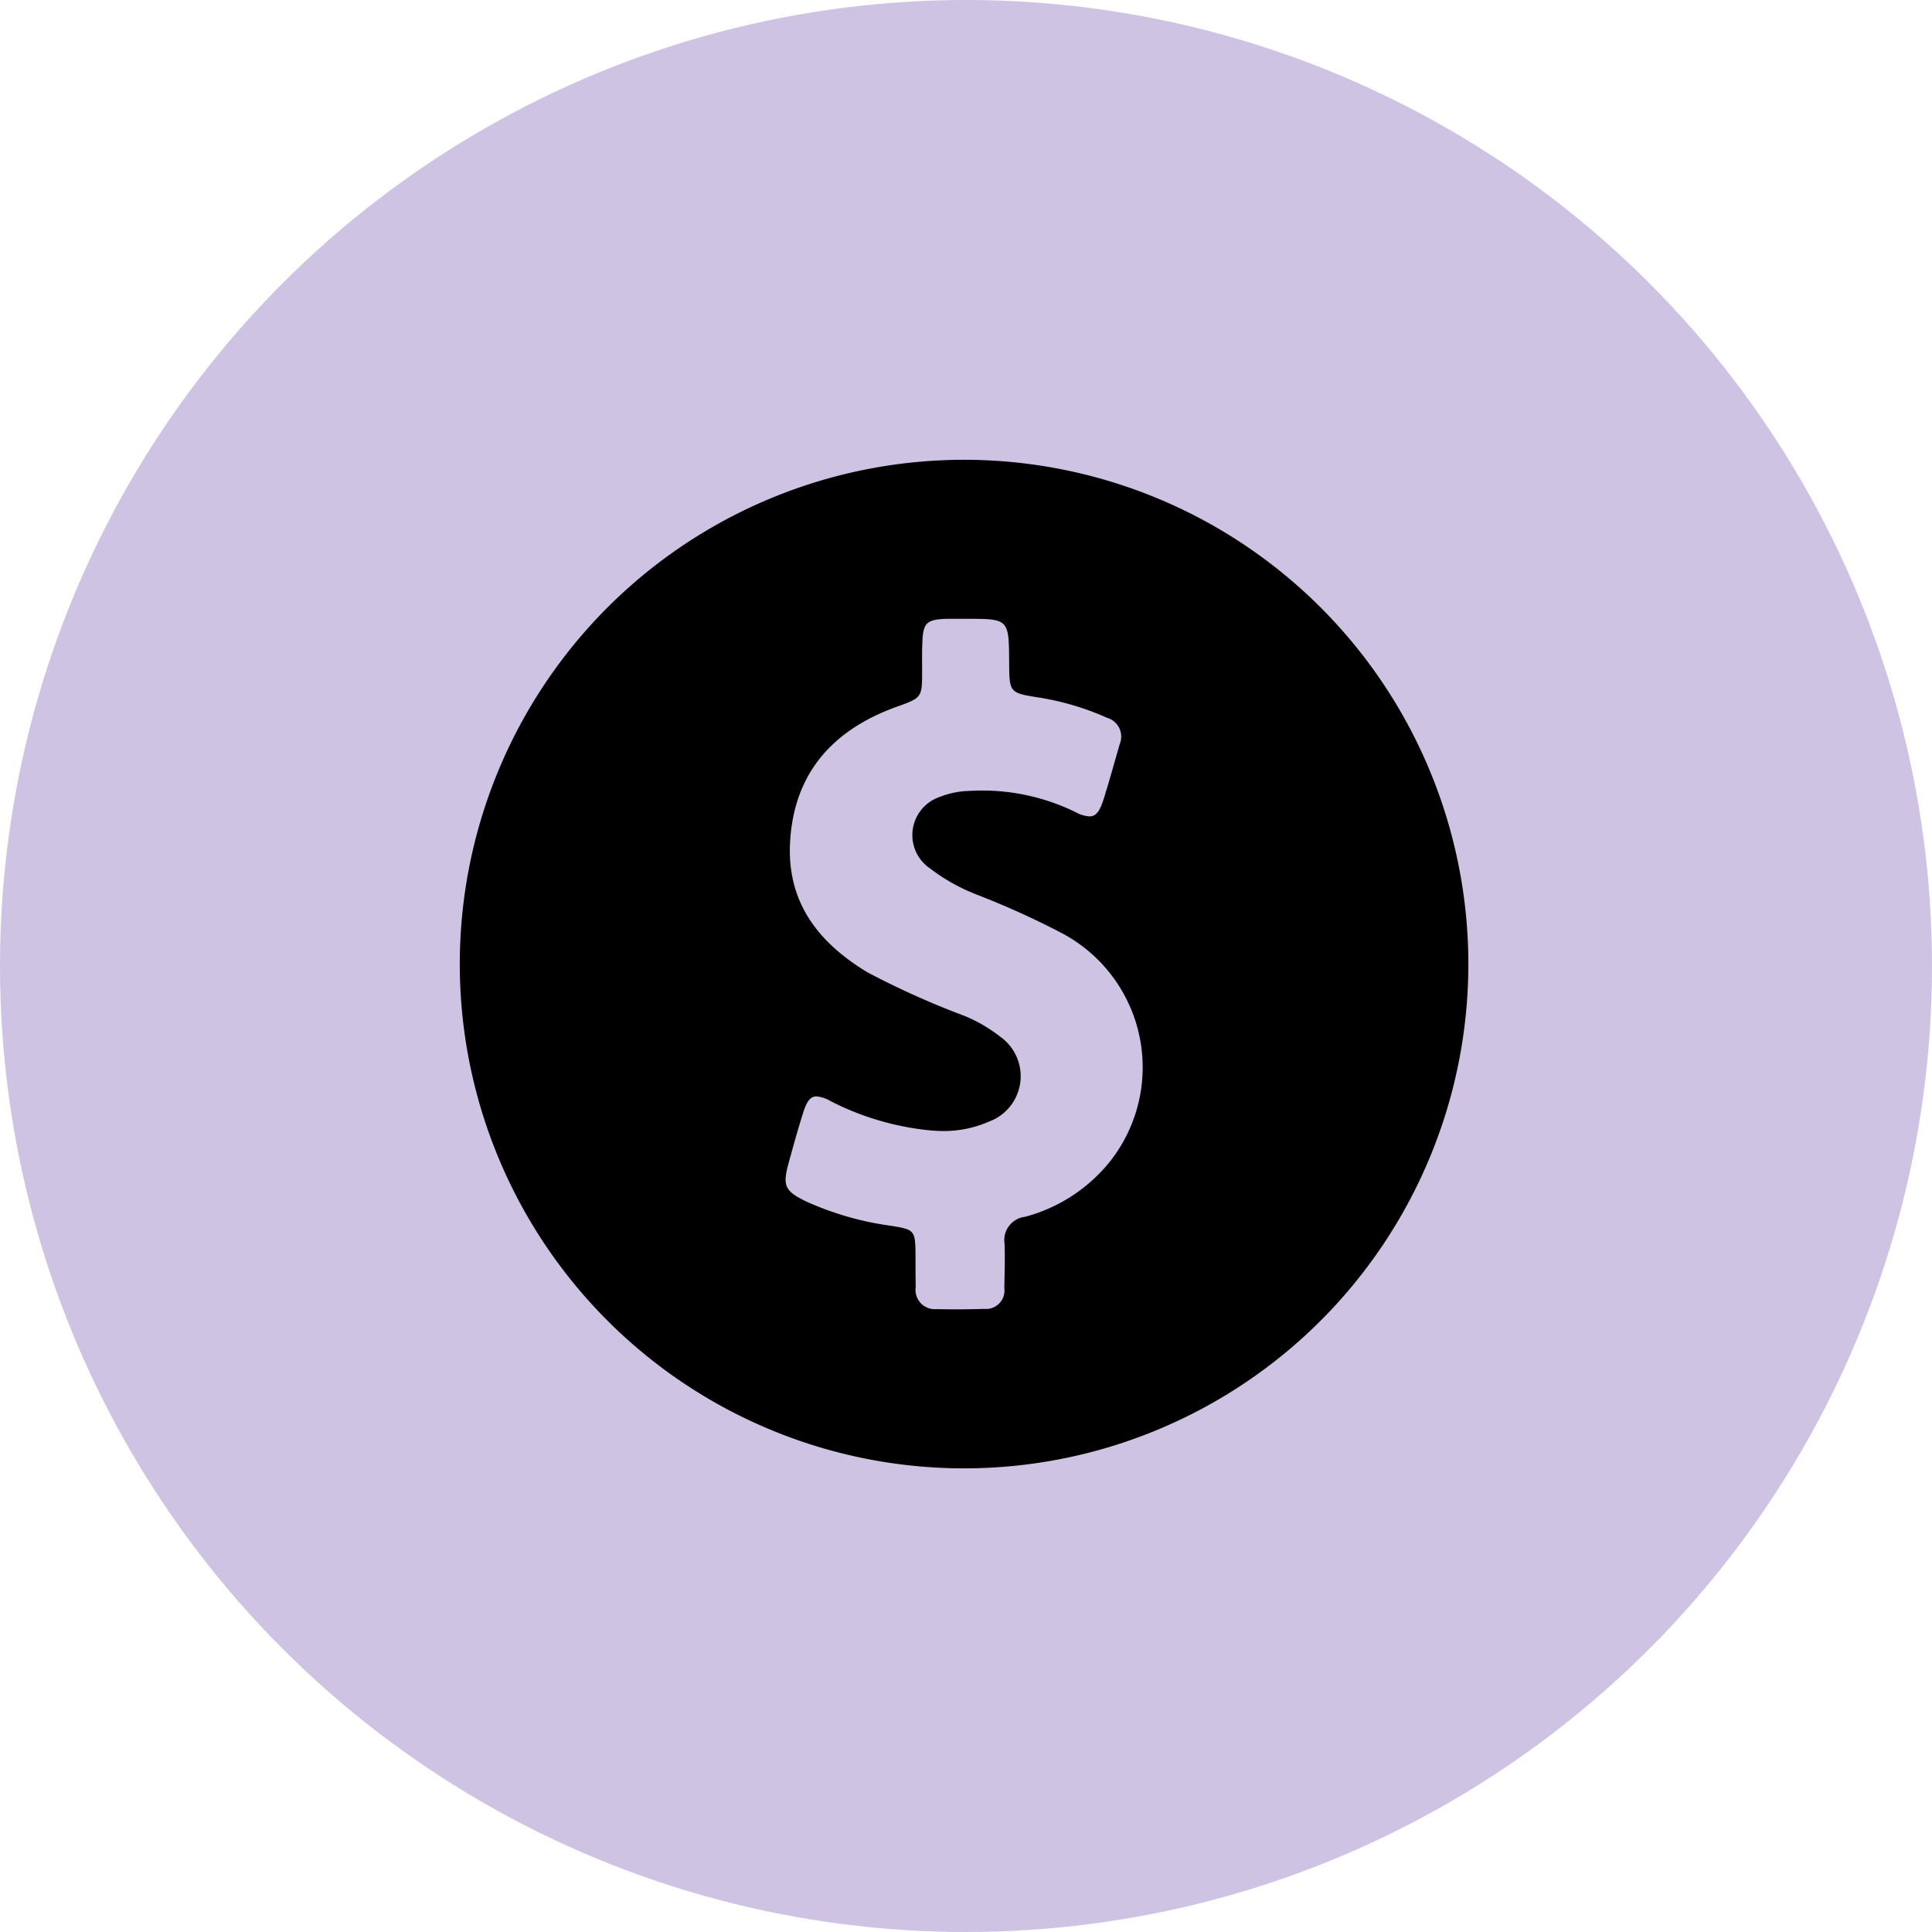
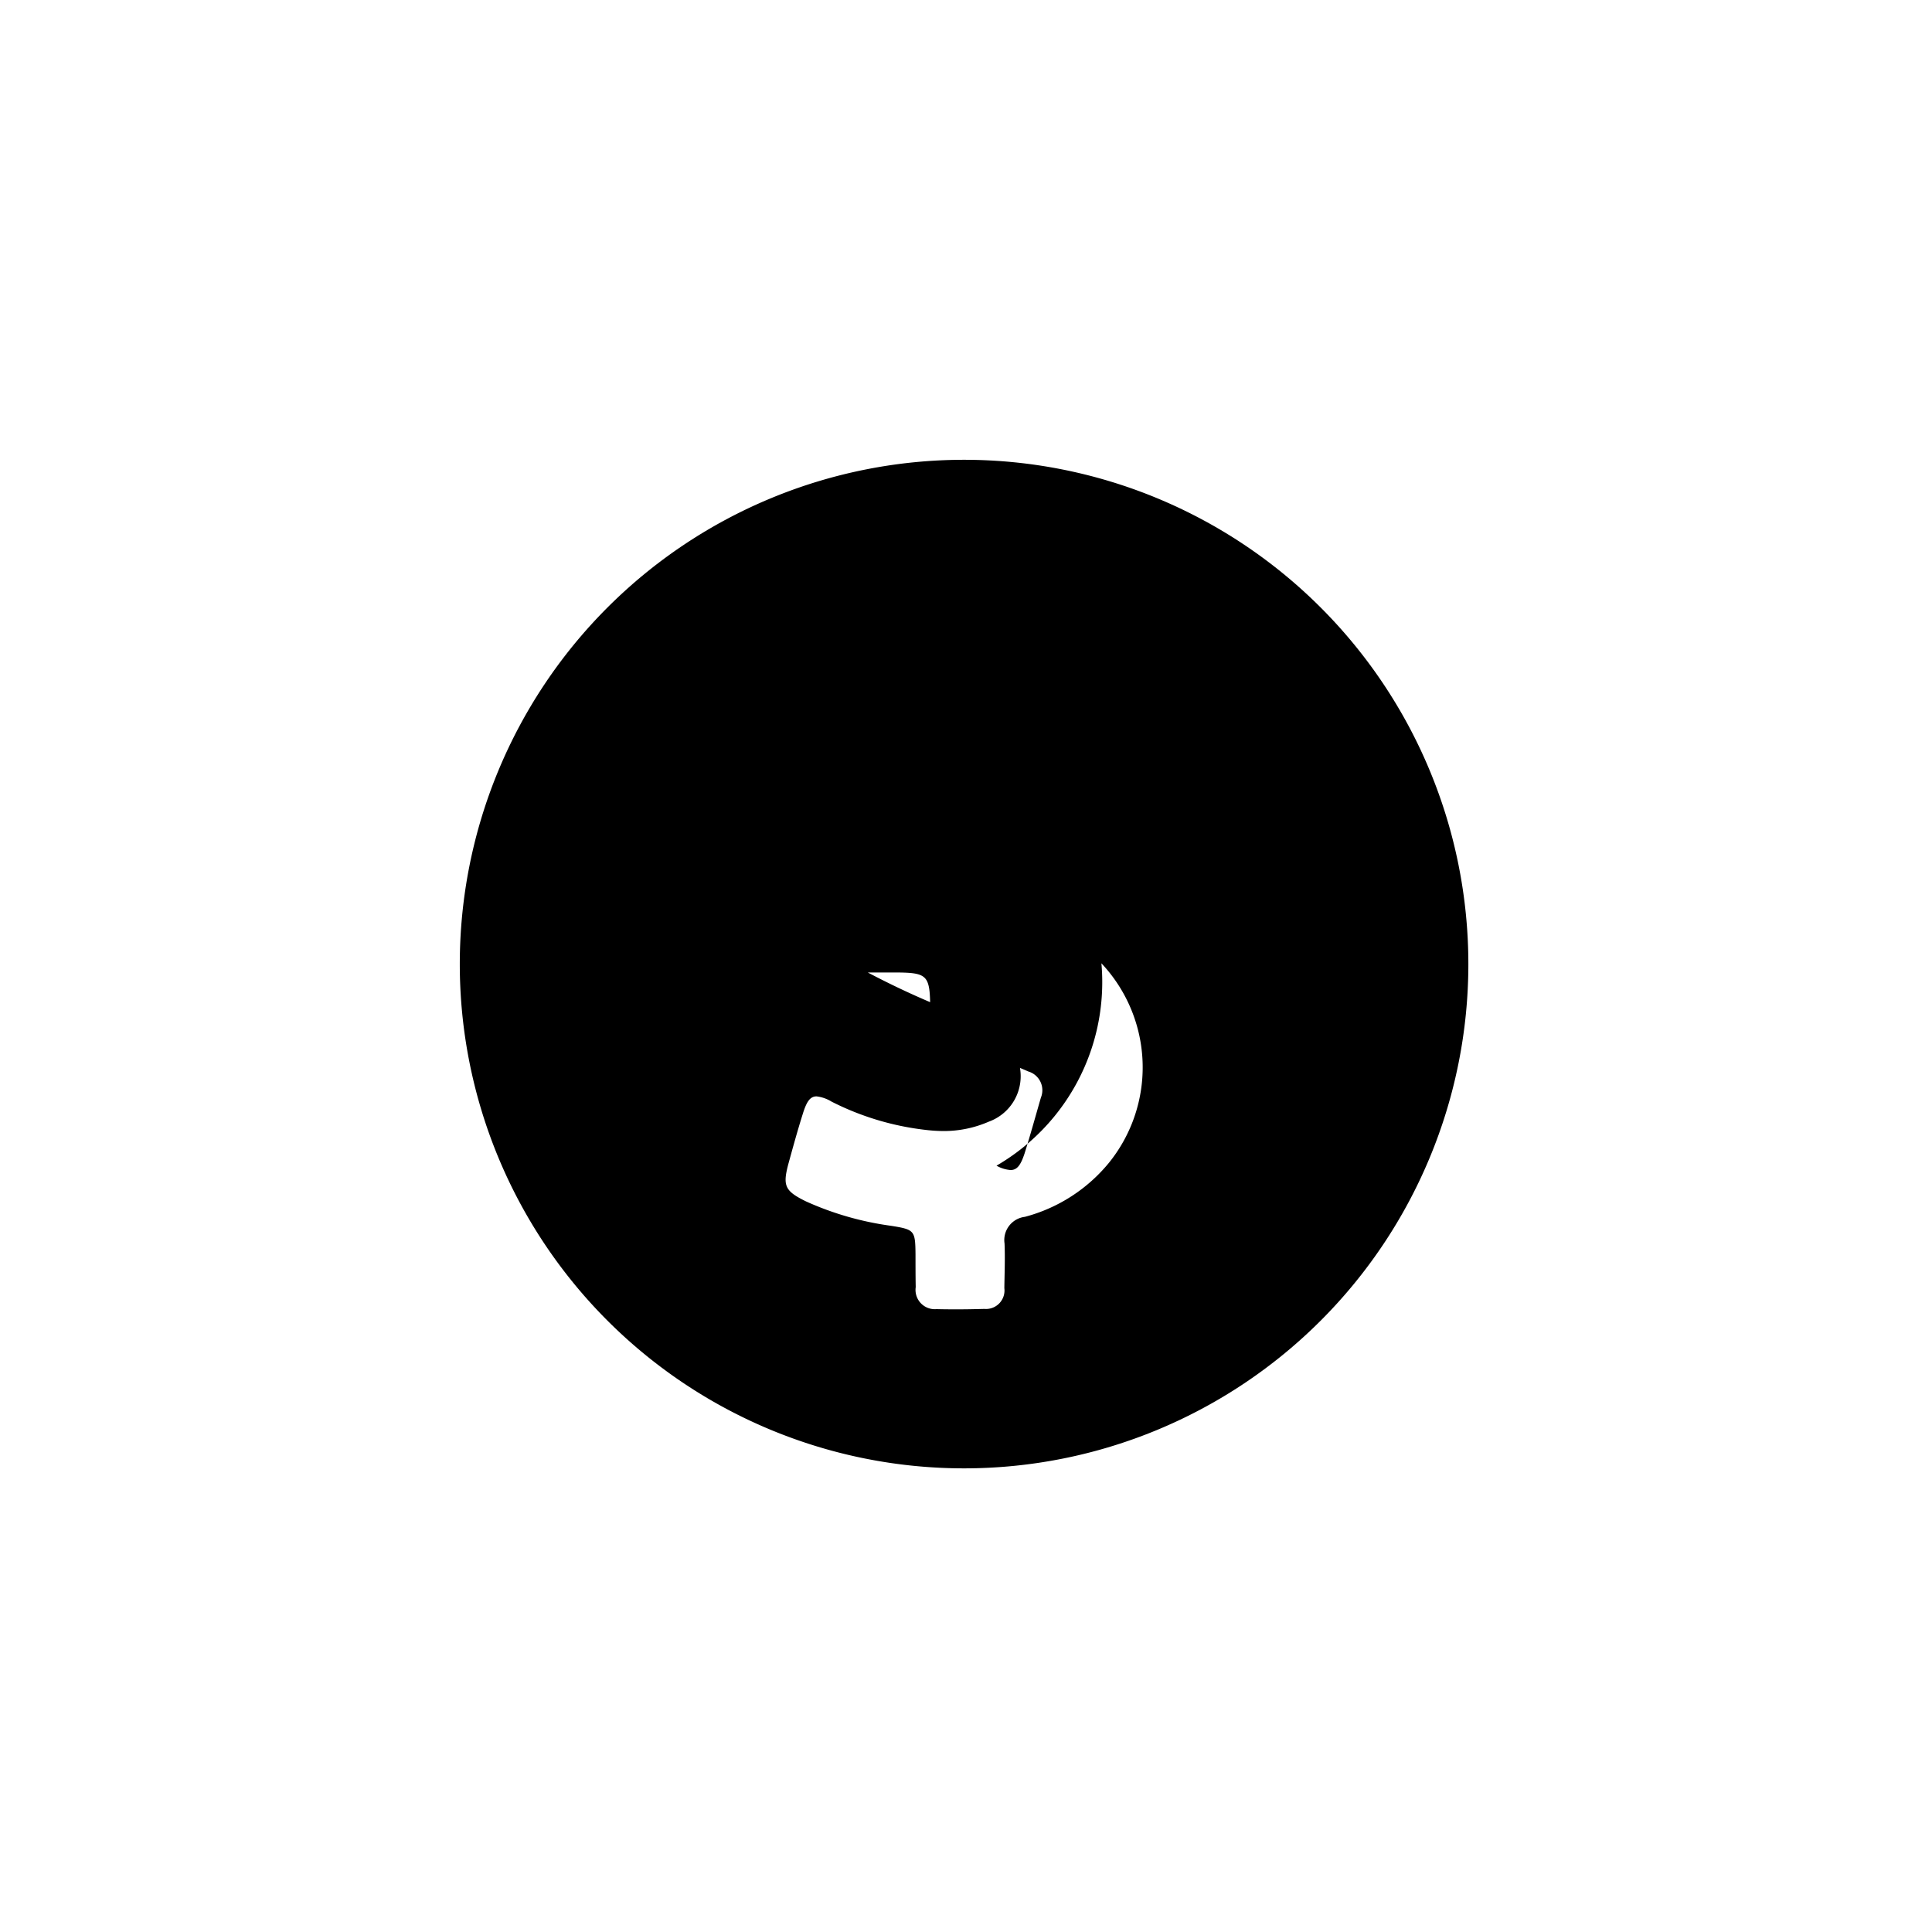
<svg xmlns="http://www.w3.org/2000/svg" width="130.26" height="130.26" viewBox="0 0 130.26 130.26">
  <g id="Group_43" data-name="Group 43" transform="translate(15776 19375)">
-     <circle id="Ellipse_7_copy_3" data-name="Ellipse 7 copy 3" cx="65.13" cy="65.13" r="65.13" transform="translate(-15776 -19375)" fill="#cfc3e4" />
    <g id="icon.svg_11_" data-name="icon.svg (11)" transform="translate(-15745 -19344)">
      <g id="Group_42" data-name="Group 42">
        <g id="Group_41" data-name="Group 41">
-           <path id="Path_52" data-name="Path 52" d="M34,0A34,34,0,1,0,68,34,34,34,0,0,0,34,0Zm9.766,47.4A10.936,10.936,0,0,1,38.1,51.042a1.577,1.577,0,0,0-1.371,1.8c.042,1.007,0,2-.014,3.008a1.246,1.246,0,0,1-1.343,1.4c-.574.014-1.147.028-1.721.028-.5,0-1.007,0-1.511-.014a1.3,1.3,0,0,1-1.4-1.483c-.014-.728-.014-1.469-.014-2.2-.014-1.623-.07-1.679-1.623-1.931a20.623,20.623,0,0,1-5.765-1.651c-1.427-.7-1.581-1.049-1.175-2.56.308-1.119.616-2.239.965-3.344.252-.812.49-1.175.923-1.175a2.453,2.453,0,0,1,1.007.35,18.667,18.667,0,0,0,6.408,1.917,10.266,10.266,0,0,0,1.133.07,7.56,7.56,0,0,0,3.064-.63,3.26,3.26,0,0,0,.784-5.723,10.217,10.217,0,0,0-2.393-1.4,56.013,56.013,0,0,1-6.548-2.938c-3.358-2.015-5.485-4.771-5.233-8.857.28-4.617,2.9-7.5,7.136-9.039,1.749-.63,1.763-.616,1.763-2.435,0-.616-.014-1.231.014-1.861.042-1.371.266-1.609,1.637-1.651h1.6c2.6,0,2.6.112,2.616,2.924.014,2.071.014,2.071,2.071,2.393a18.22,18.22,0,0,1,4.533,1.357,1.317,1.317,0,0,1,.854,1.763c-.364,1.259-.714,2.533-1.105,3.778-.252.756-.49,1.105-.937,1.105a2.247,2.247,0,0,1-.951-.294A14.306,14.306,0,0,0,35.161,22.3c-.28,0-.574.014-.854.028a5.645,5.645,0,0,0-1.917.392,2.717,2.717,0,0,0-.672,4.841,12.666,12.666,0,0,0,3.12,1.749,56.26,56.26,0,0,1,5.695,2.574A10.237,10.237,0,0,1,43.766,47.4Z" />
+           <path id="Path_52" data-name="Path 52" d="M34,0A34,34,0,1,0,68,34,34,34,0,0,0,34,0Zm9.766,47.4A10.936,10.936,0,0,1,38.1,51.042a1.577,1.577,0,0,0-1.371,1.8c.042,1.007,0,2-.014,3.008a1.246,1.246,0,0,1-1.343,1.4c-.574.014-1.147.028-1.721.028-.5,0-1.007,0-1.511-.014a1.3,1.3,0,0,1-1.4-1.483c-.014-.728-.014-1.469-.014-2.2-.014-1.623-.07-1.679-1.623-1.931a20.623,20.623,0,0,1-5.765-1.651c-1.427-.7-1.581-1.049-1.175-2.56.308-1.119.616-2.239.965-3.344.252-.812.49-1.175.923-1.175a2.453,2.453,0,0,1,1.007.35,18.667,18.667,0,0,0,6.408,1.917,10.266,10.266,0,0,0,1.133.07,7.56,7.56,0,0,0,3.064-.63,3.26,3.26,0,0,0,.784-5.723,10.217,10.217,0,0,0-2.393-1.4,56.013,56.013,0,0,1-6.548-2.938h1.6c2.6,0,2.6.112,2.616,2.924.014,2.071.014,2.071,2.071,2.393a18.22,18.22,0,0,1,4.533,1.357,1.317,1.317,0,0,1,.854,1.763c-.364,1.259-.714,2.533-1.105,3.778-.252.756-.49,1.105-.937,1.105a2.247,2.247,0,0,1-.951-.294A14.306,14.306,0,0,0,35.161,22.3c-.28,0-.574.014-.854.028a5.645,5.645,0,0,0-1.917.392,2.717,2.717,0,0,0-.672,4.841,12.666,12.666,0,0,0,3.12,1.749,56.26,56.26,0,0,1,5.695,2.574A10.237,10.237,0,0,1,43.766,47.4Z" />
        </g>
      </g>
    </g>
  </g>
</svg>